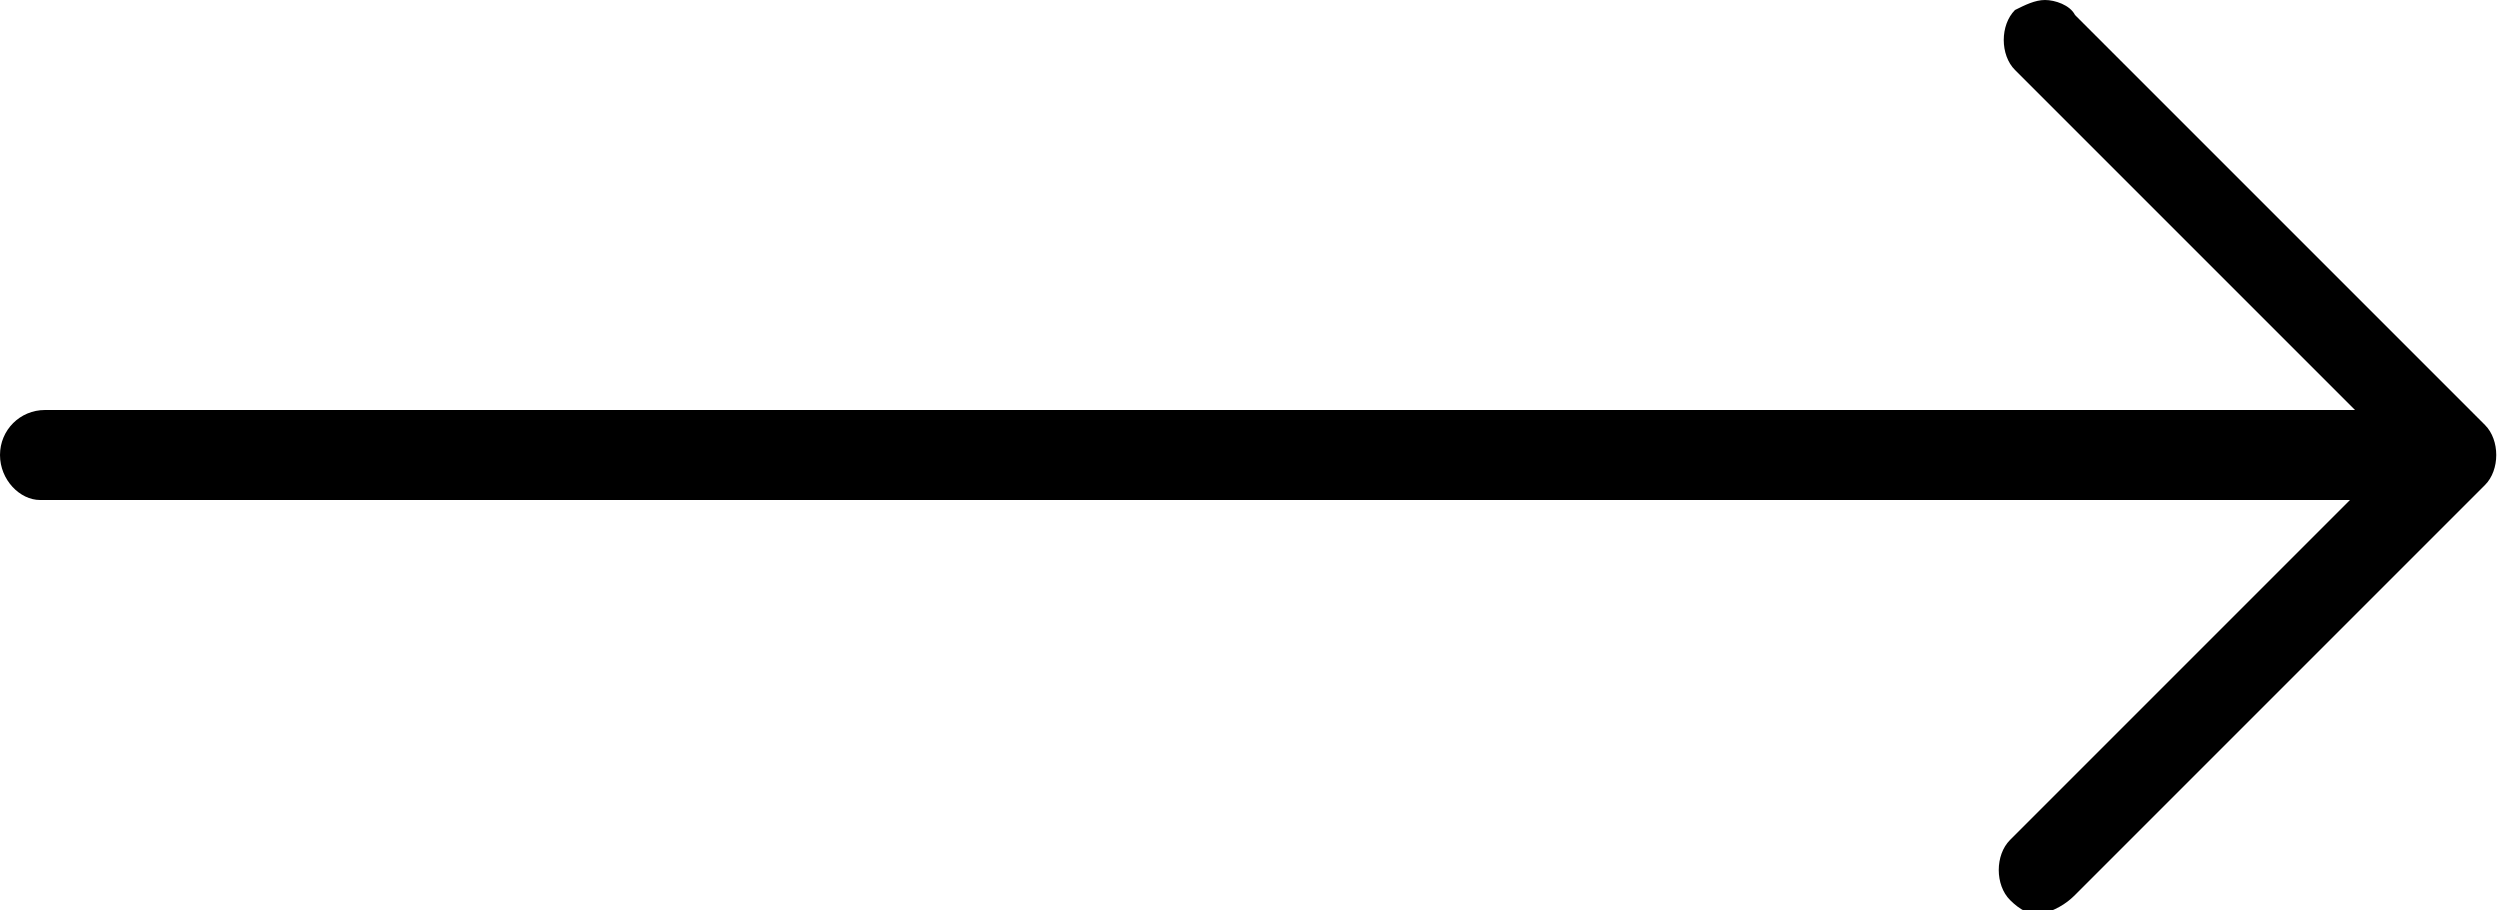
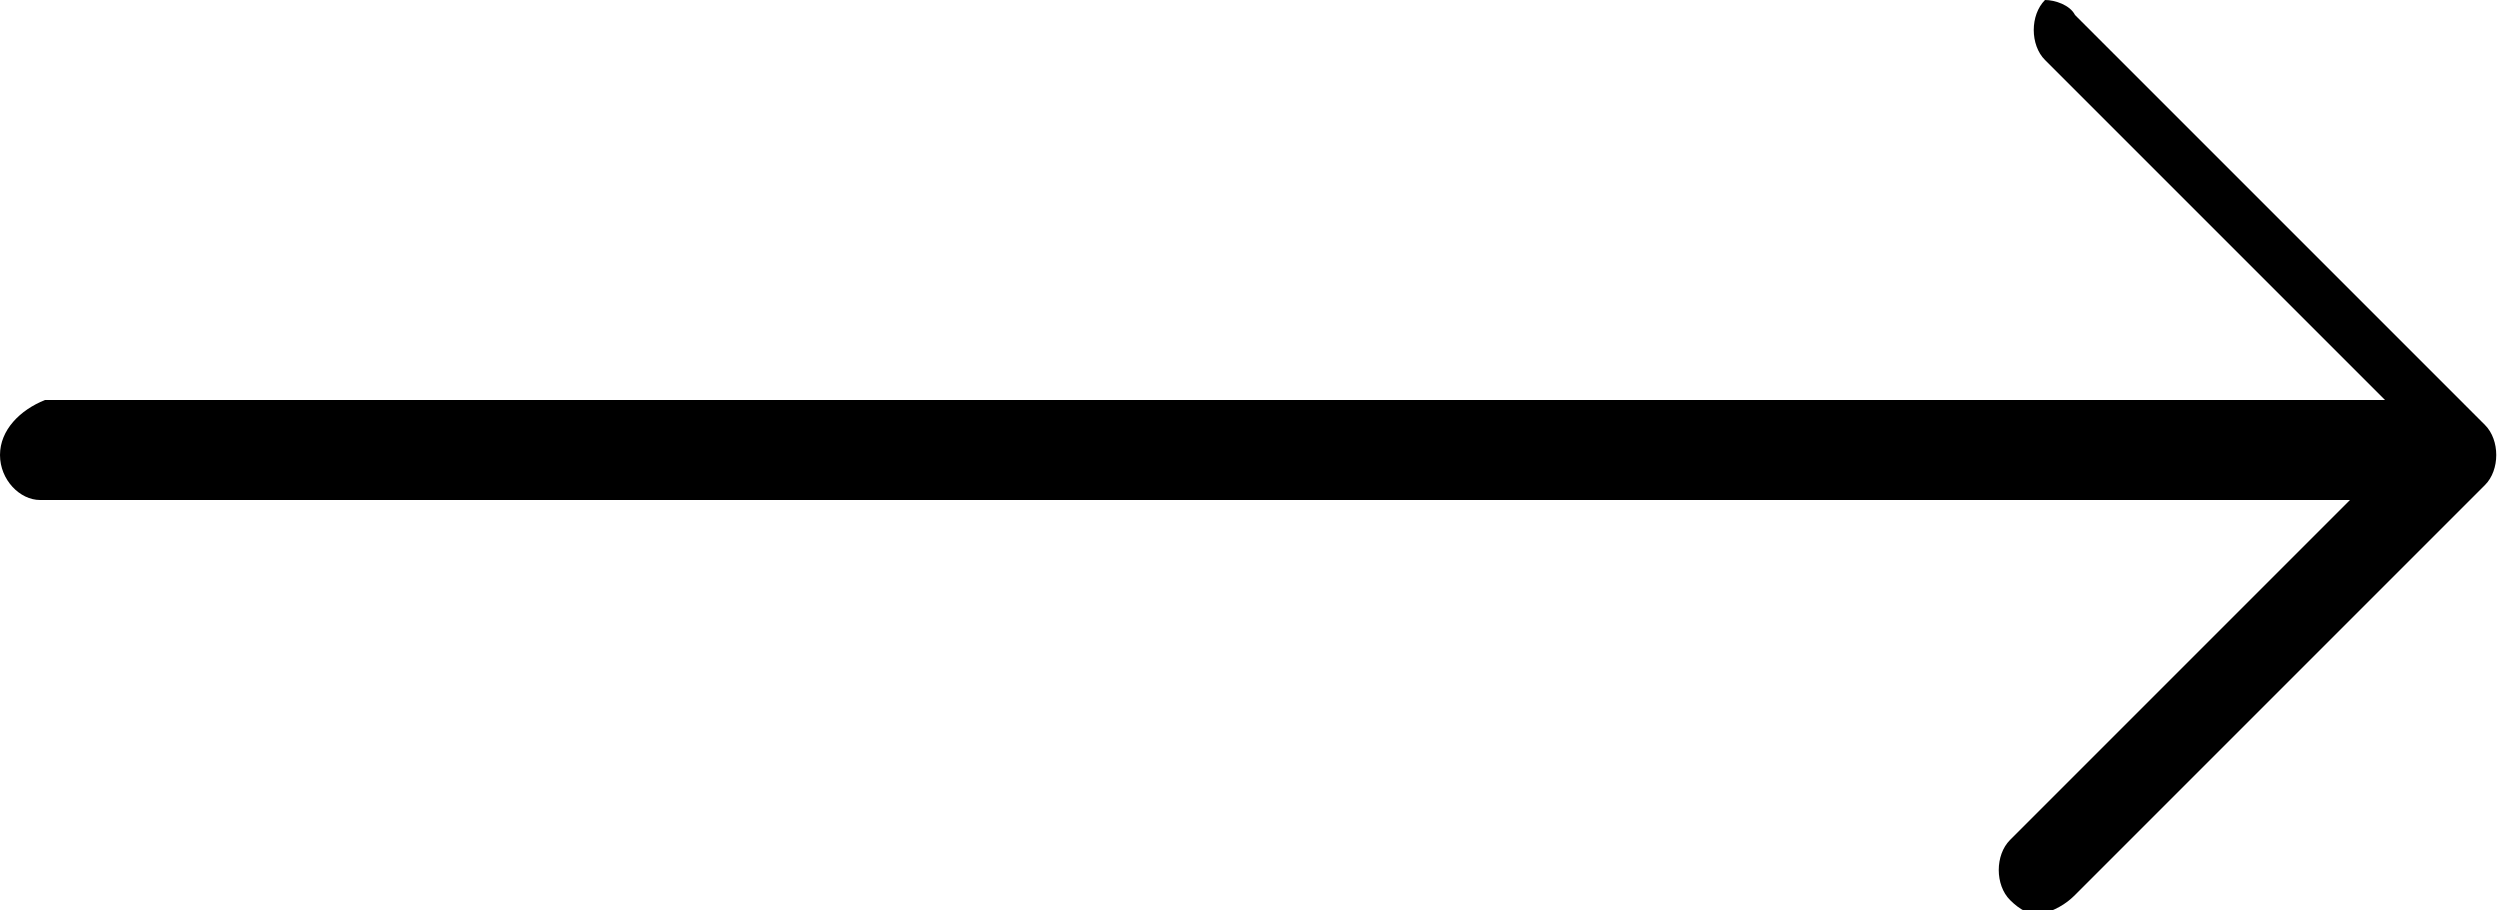
<svg xmlns="http://www.w3.org/2000/svg" id="b1773bcb-a373-48c7-9f1d-a048b76ce942" x="0px" y="0px" viewBox="0 0 50 18.2" style="enable-background:new 0 0 50 18.2;" xml:space="preserve">
-   <path d="M41.5,17.9l8.2-8.2c0.3-0.3,0.3-0.9,0-1.2l-8.2-8.2C41.4,0.1,41.1,0,40.9,0l0,0c-0.2,0-0.4,0.1-0.6,0.2 c-0.3,0.3-0.3,0.9,0,1.2c0,0,0,0,0,0l6.8,6.8H0.9C0.4,8.2,0,8.6,0,9.1c0,0.5,0.4,0.9,0.8,0.9c0,0,0,0,0,0h46.2l-6.8,6.8 c-0.3,0.3-0.3,0.9,0,1.2c0.2,0.2,0.4,0.3,0.6,0.3C41.1,18.2,41.3,18.1,41.5,17.9z" />
+   <path d="M41.5,17.9l8.2-8.2c0.3-0.3,0.3-0.9,0-1.2l-8.2-8.2C41.4,0.1,41.1,0,40.9,0l0,0c-0.3,0.3-0.3,0.9,0,1.2c0,0,0,0,0,0l6.8,6.8H0.9C0.4,8.2,0,8.6,0,9.1c0,0.5,0.4,0.9,0.8,0.9c0,0,0,0,0,0h46.2l-6.8,6.8 c-0.3,0.3-0.3,0.9,0,1.2c0.2,0.2,0.4,0.3,0.6,0.3C41.1,18.2,41.3,18.1,41.5,17.9z" />
</svg>